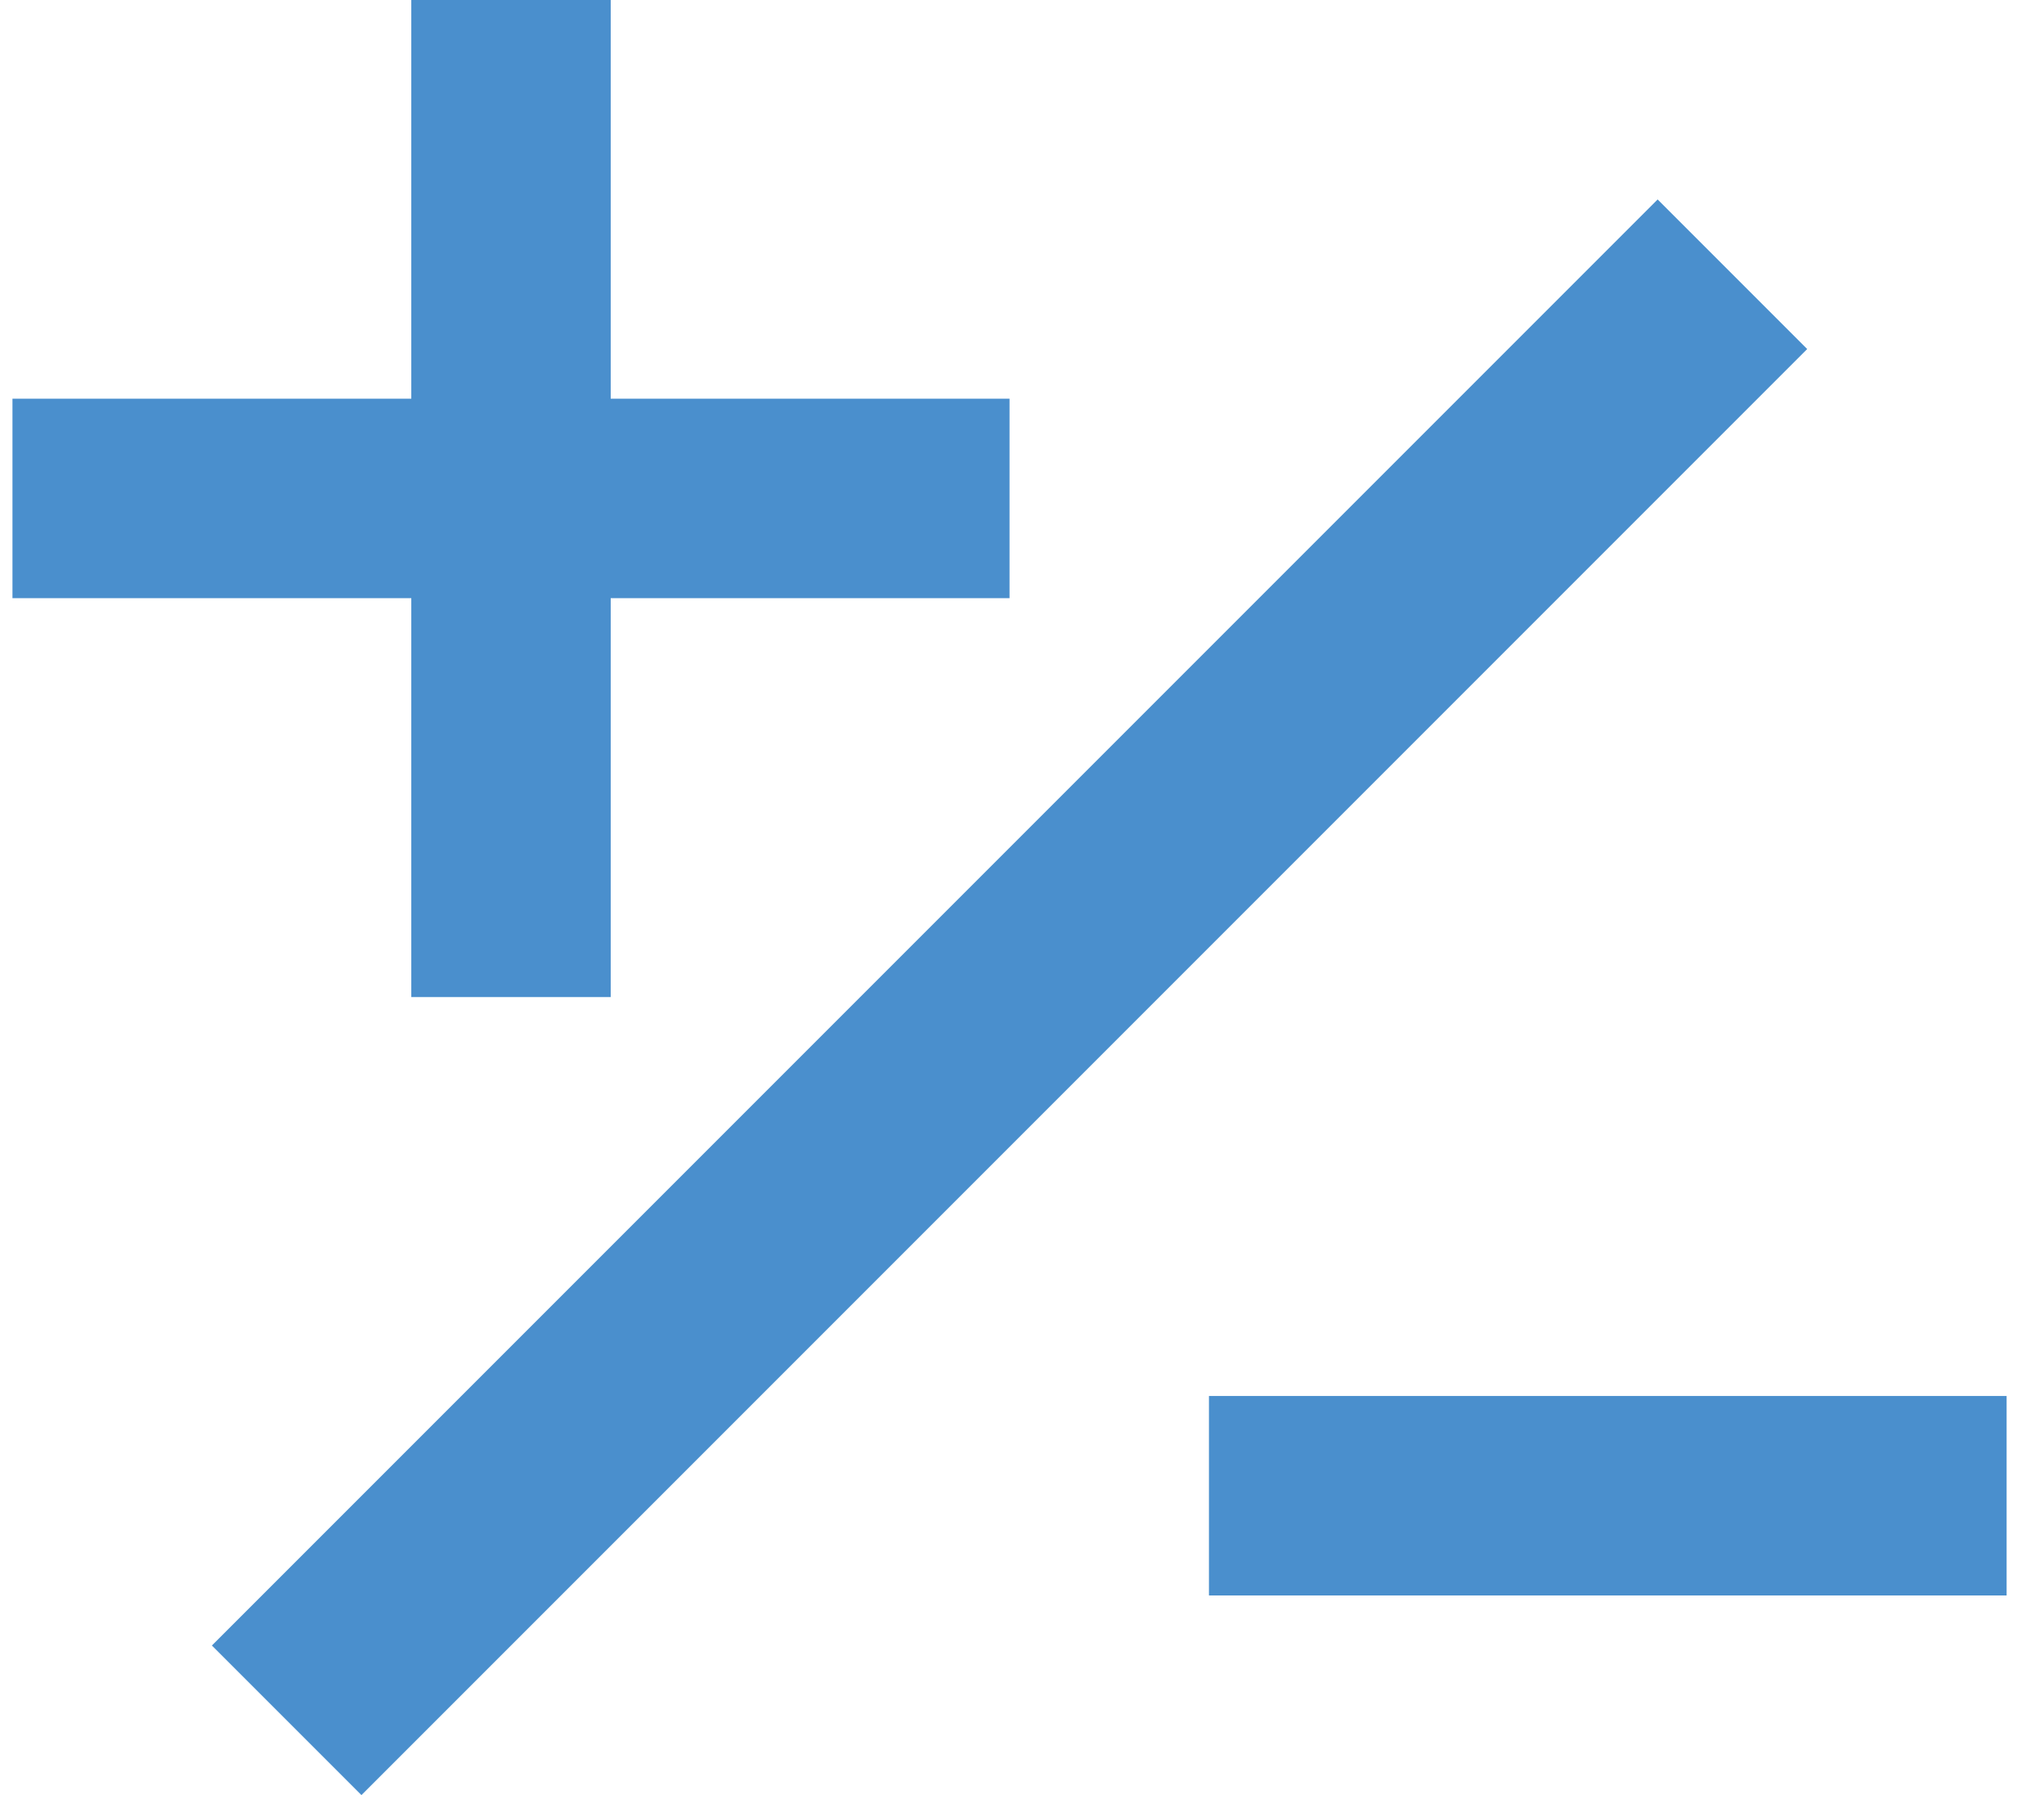
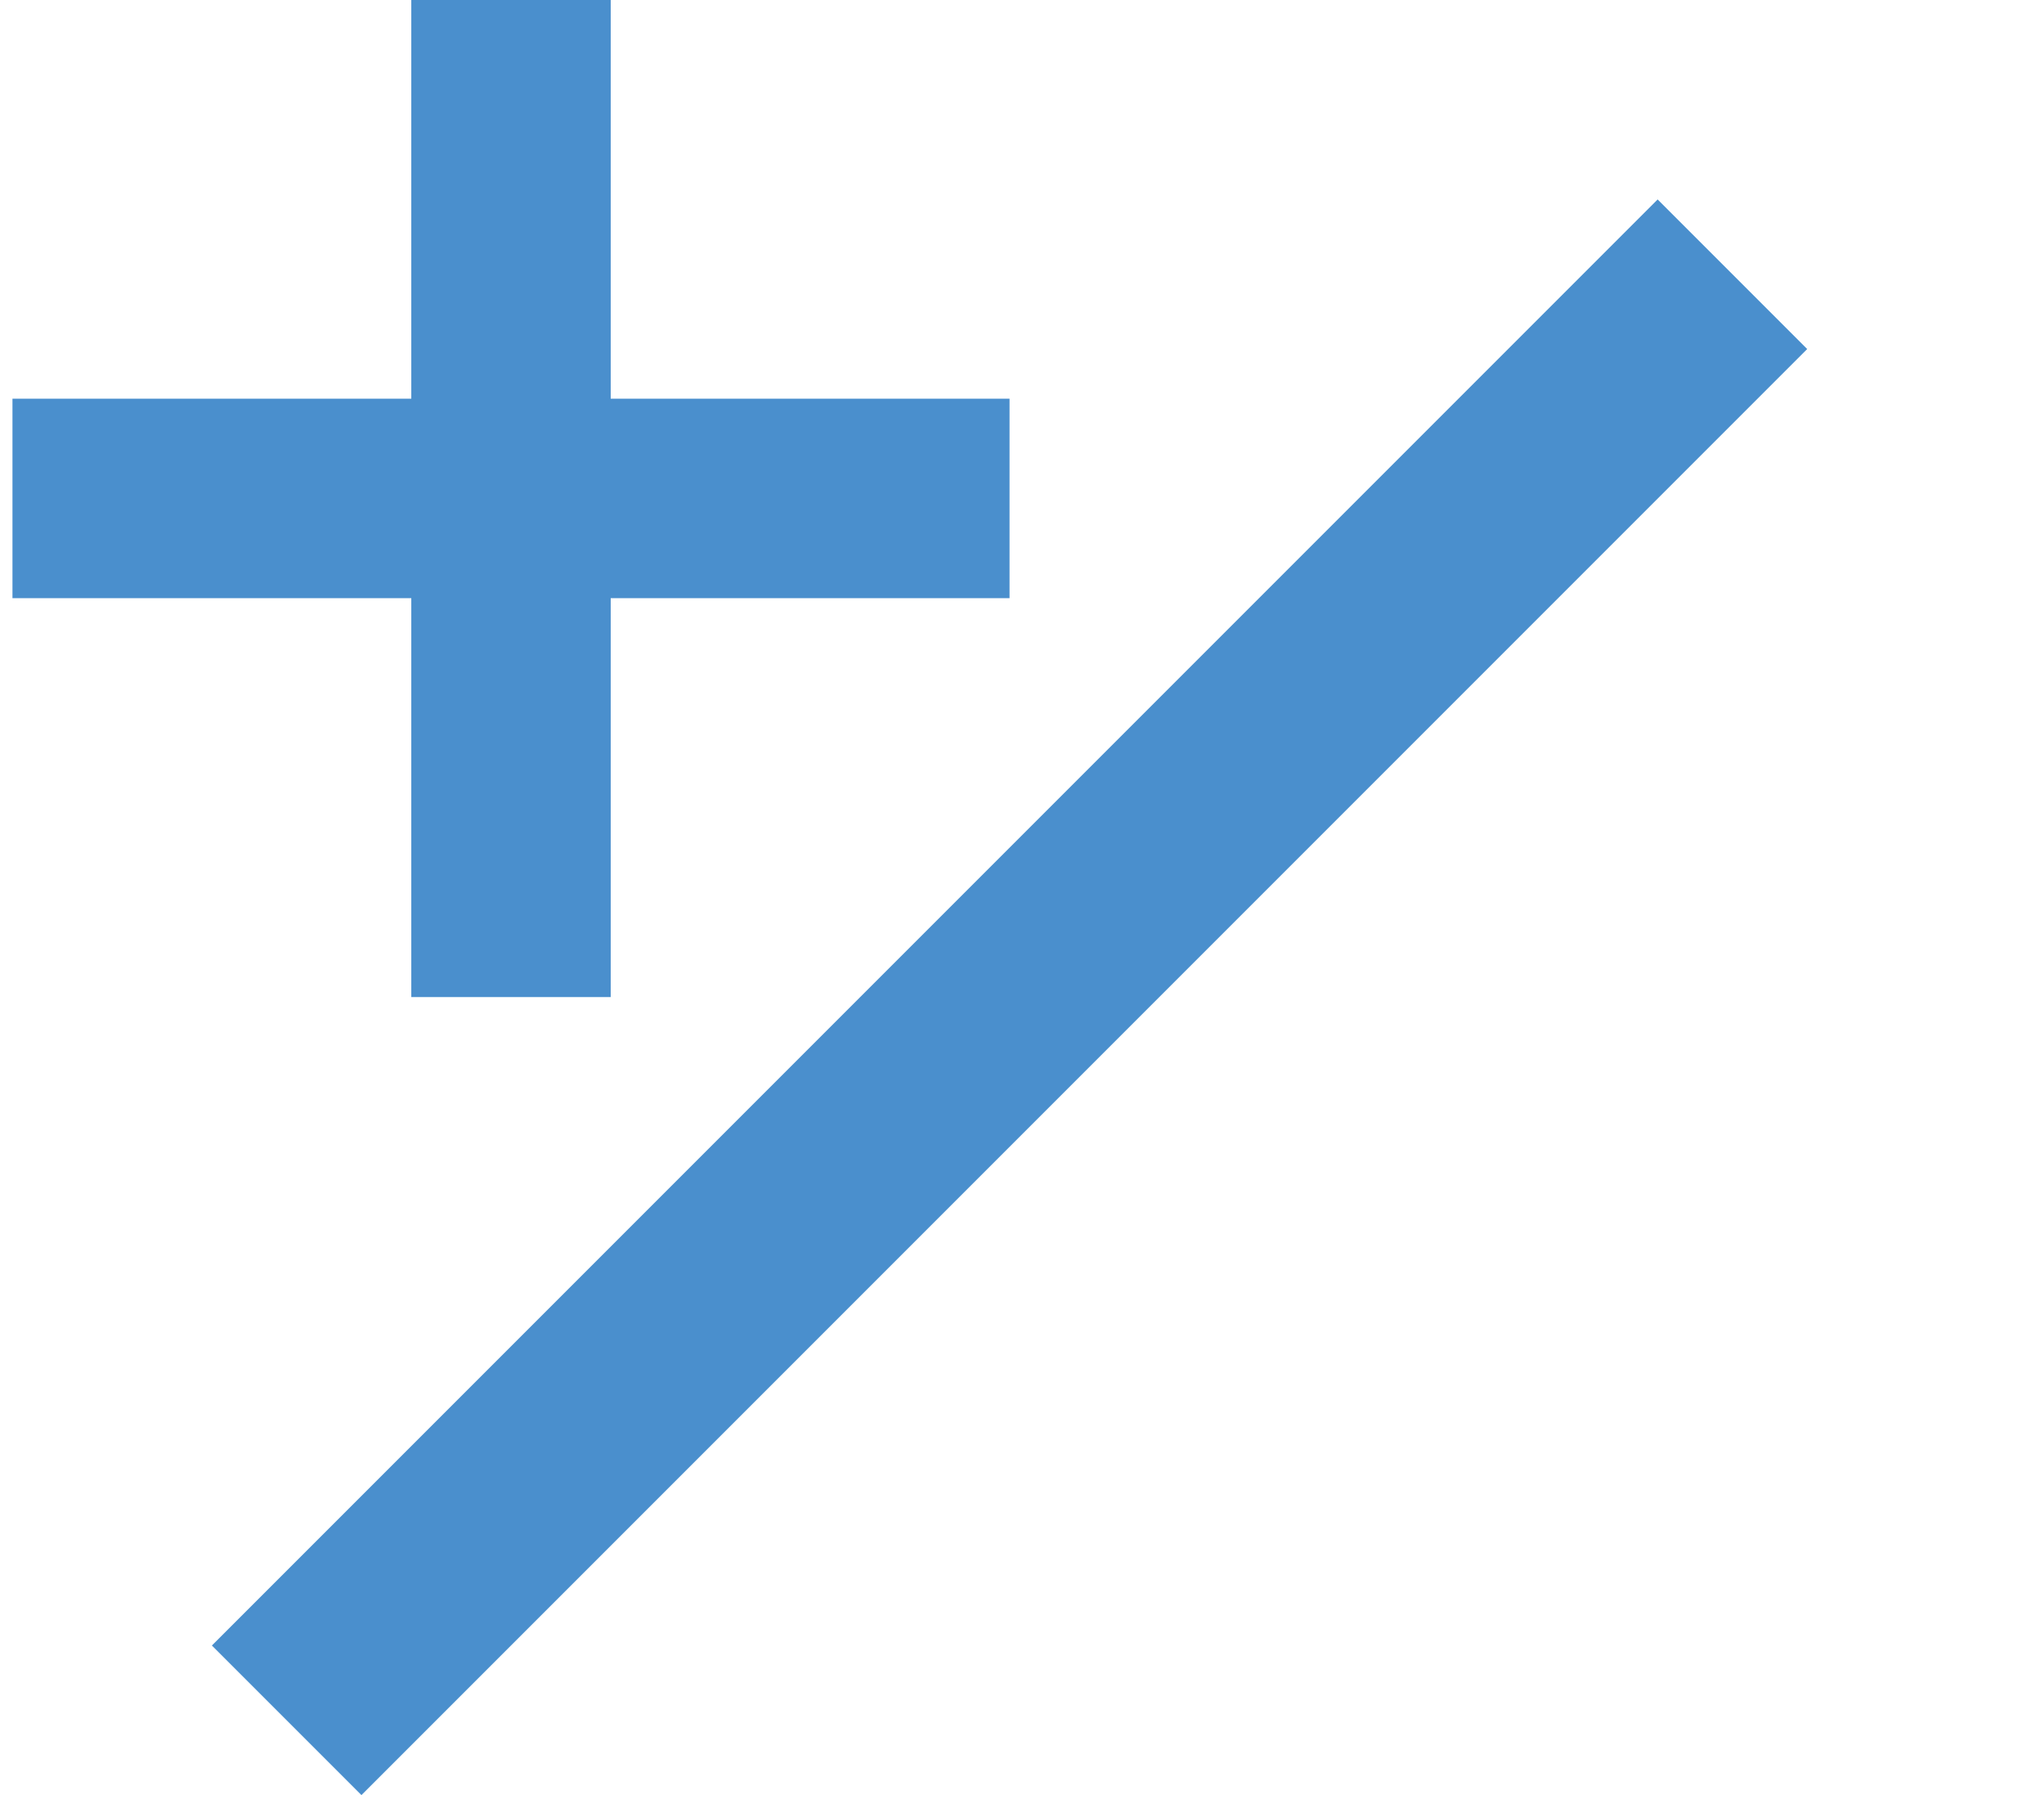
<svg xmlns="http://www.w3.org/2000/svg" width="41" height="36" viewBox="0 0 41 36" fill="none">
-   <path d="M20.25 11.996H12.25V19.996H8.25V11.996H0.25V7.996H8.25V-0.004H12.25V7.996H20.25V11.996ZM40.25 31.996H24.25V27.996H40.25V31.996ZM33.25 4L4.25 33L7.25 36L36.25 7L33.25 4Z" fill="#4A8FCD" />
+   <path d="M20.25 11.996H12.25V19.996H8.25V11.996H0.25V7.996H8.25V-0.004H12.25V7.996H20.25V11.996ZM40.25 31.996H24.25H40.25V31.996ZM33.25 4L4.25 33L7.25 36L36.25 7L33.25 4Z" fill="#4A8FCD" />
</svg>